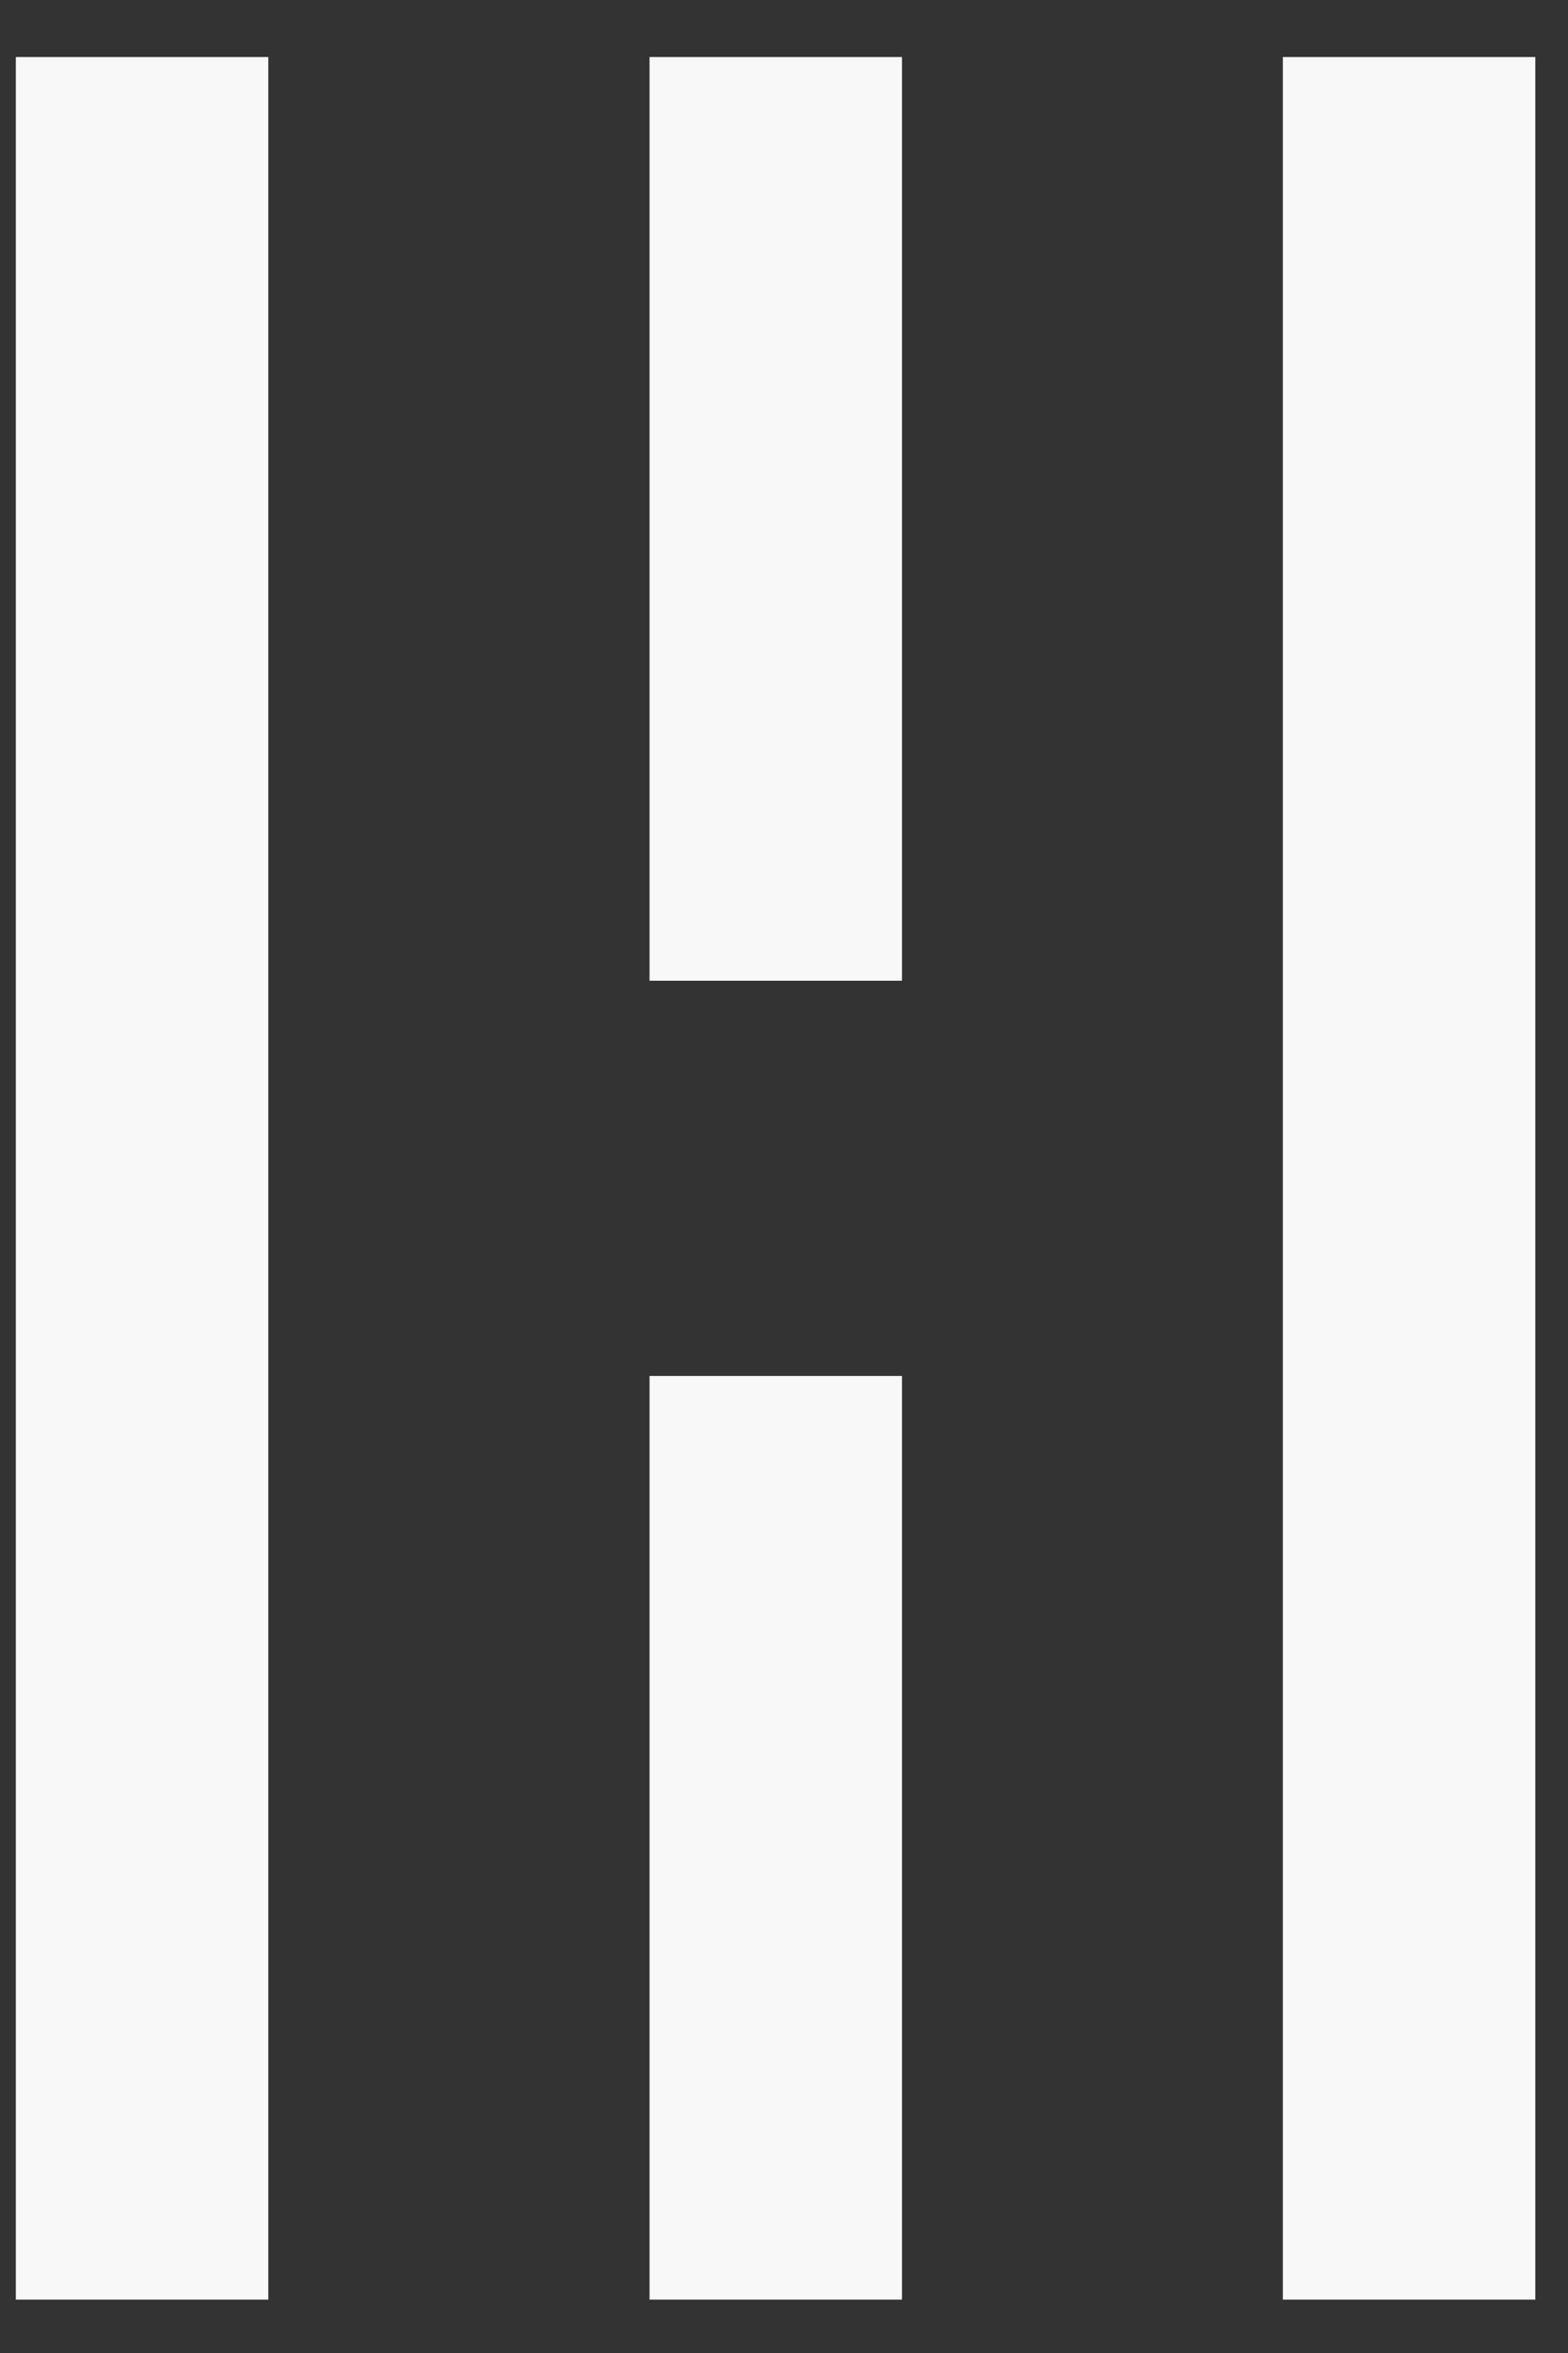
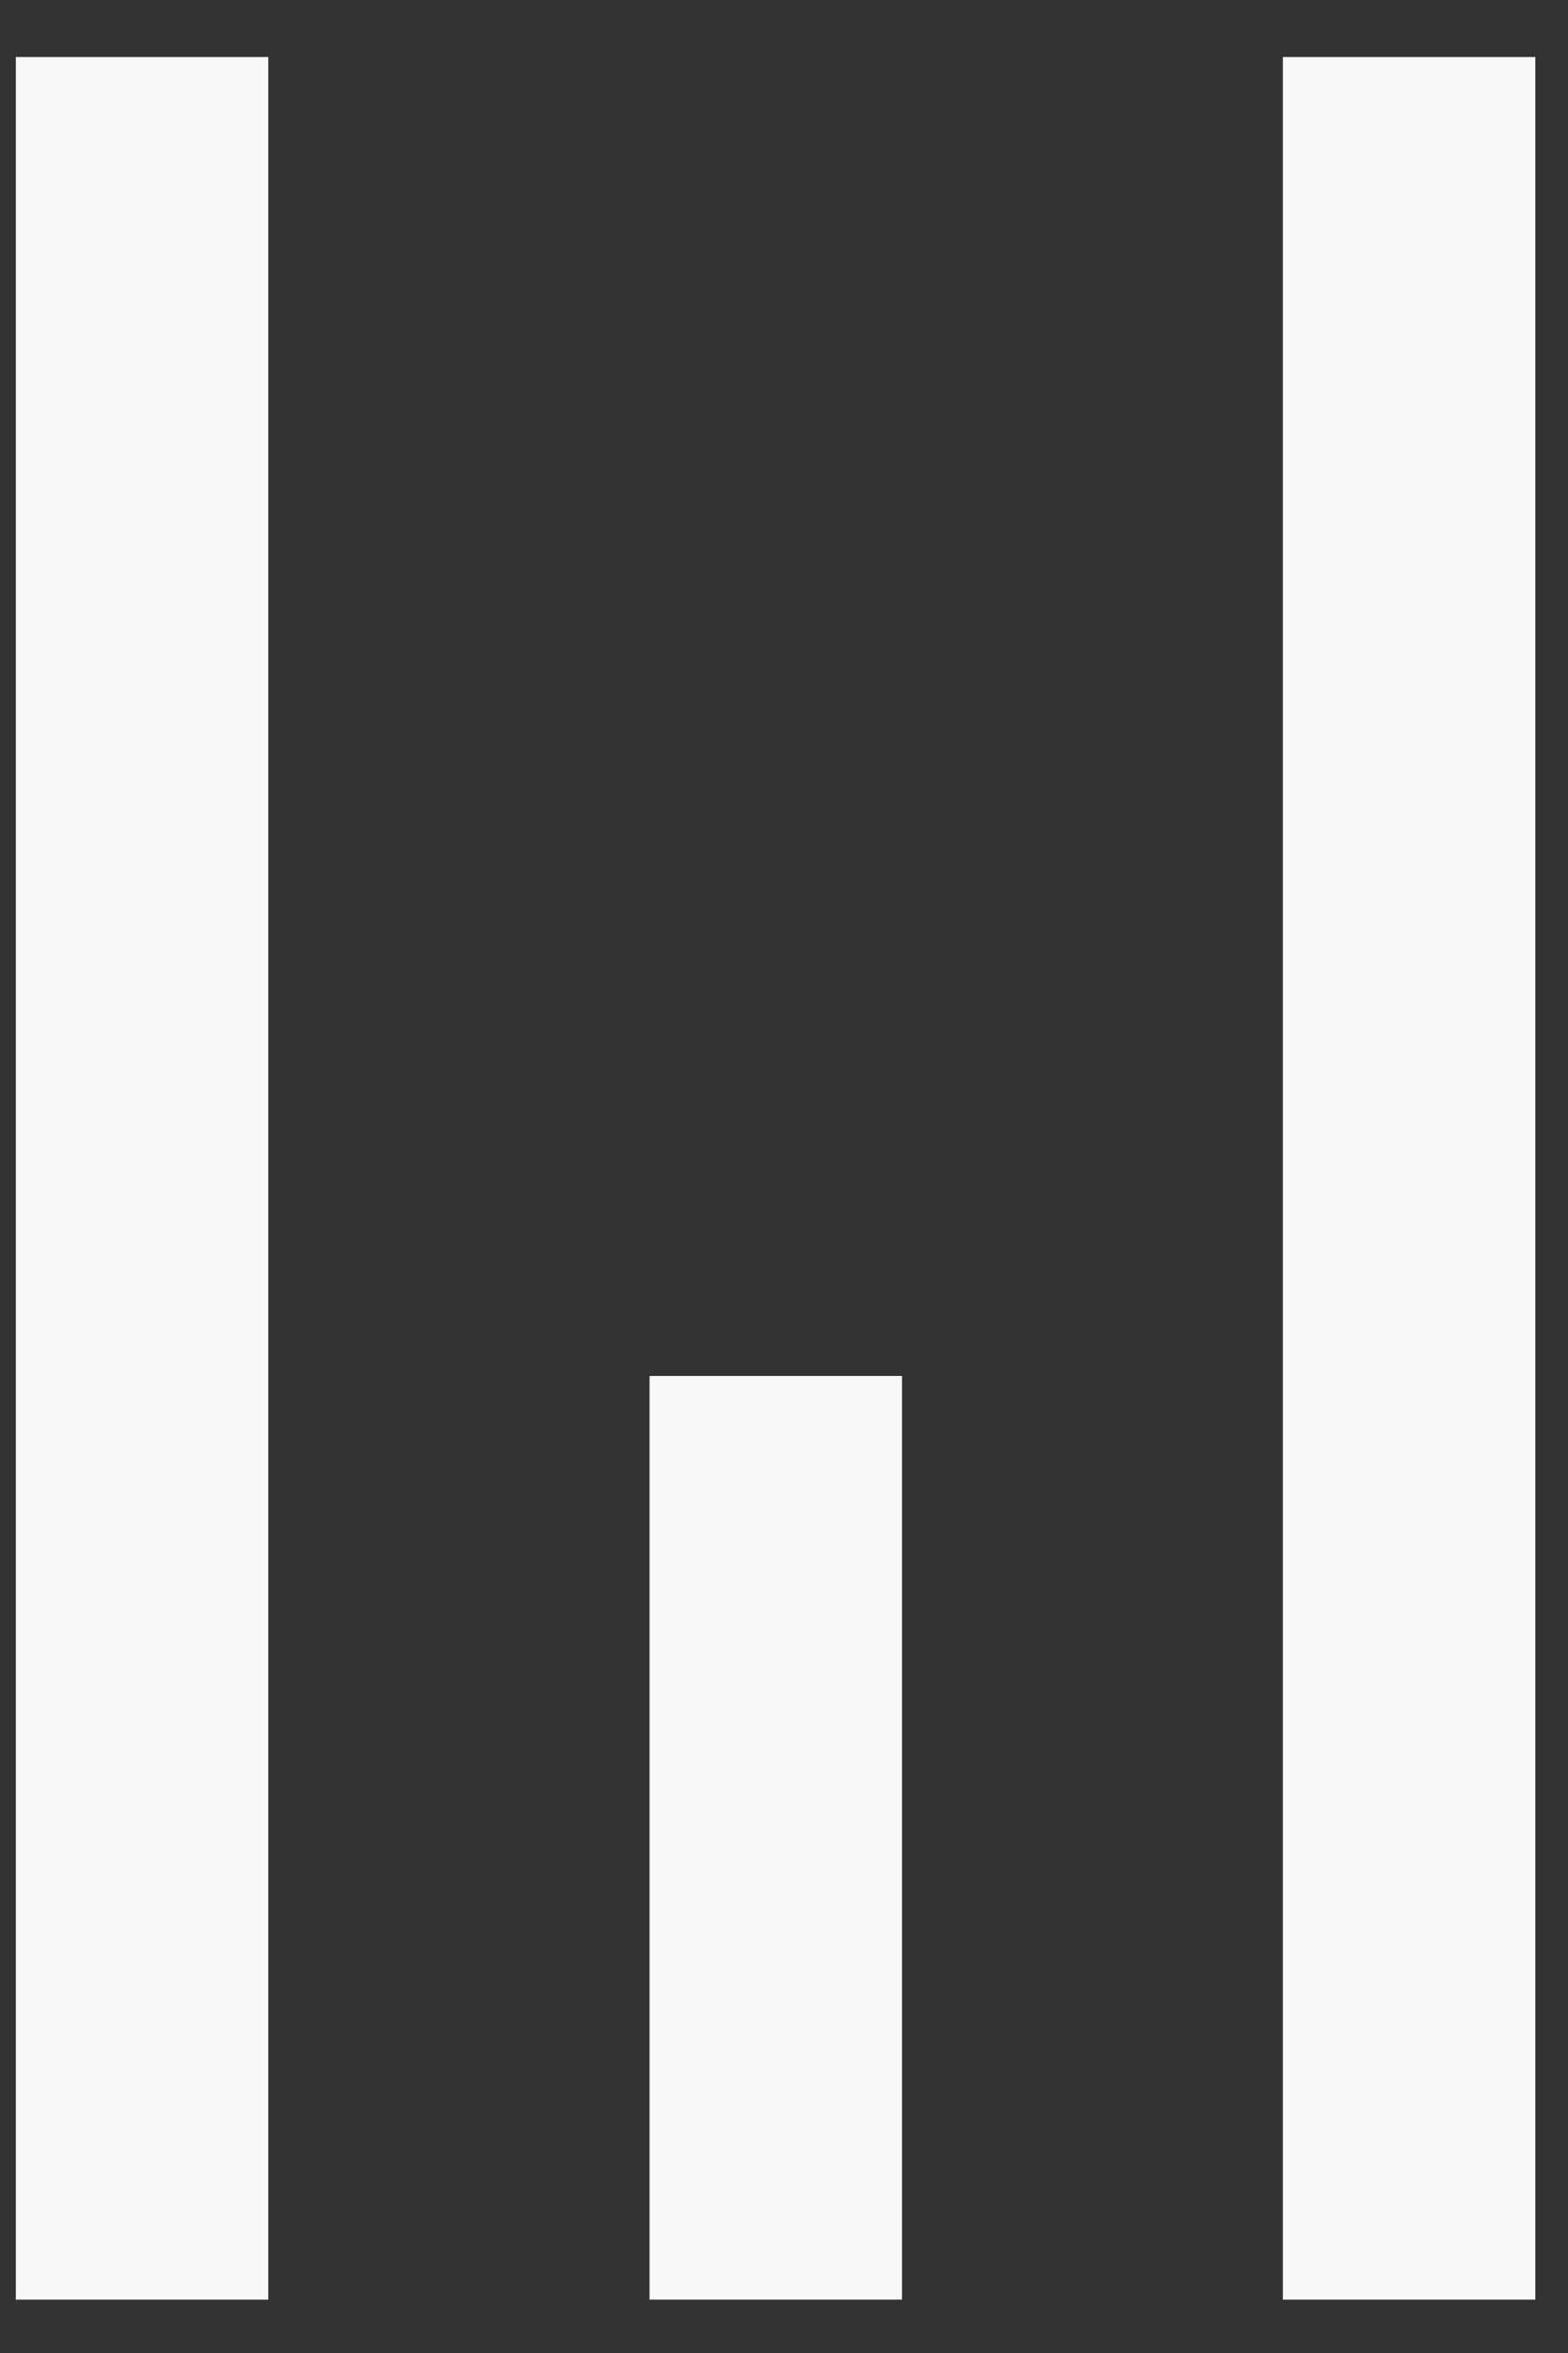
<svg xmlns="http://www.w3.org/2000/svg" width="20" height="30" viewBox="0 0 20 30" fill="none">
  <rect x="0" y="0" width="20" height="30" fill="#333333" stroke="none" />
  <path d="M1.812 0.727V29.32" stroke="#F8F8F8" stroke-width="3.22" stroke-miterlimit="10" />
  <path d="M17.973 0.727V29.32" stroke="#F8F8F8" stroke-width="3.22" stroke-miterlimit="10" />
-   <path d="M9.895 0.727V12.504" stroke="#F8F8F8" stroke-width="3.22" stroke-miterlimit="10" />
  <path d="M9.895 17.543V29.32" stroke="#F8F8F8" stroke-width="3.22" stroke-miterlimit="10" />
</svg>